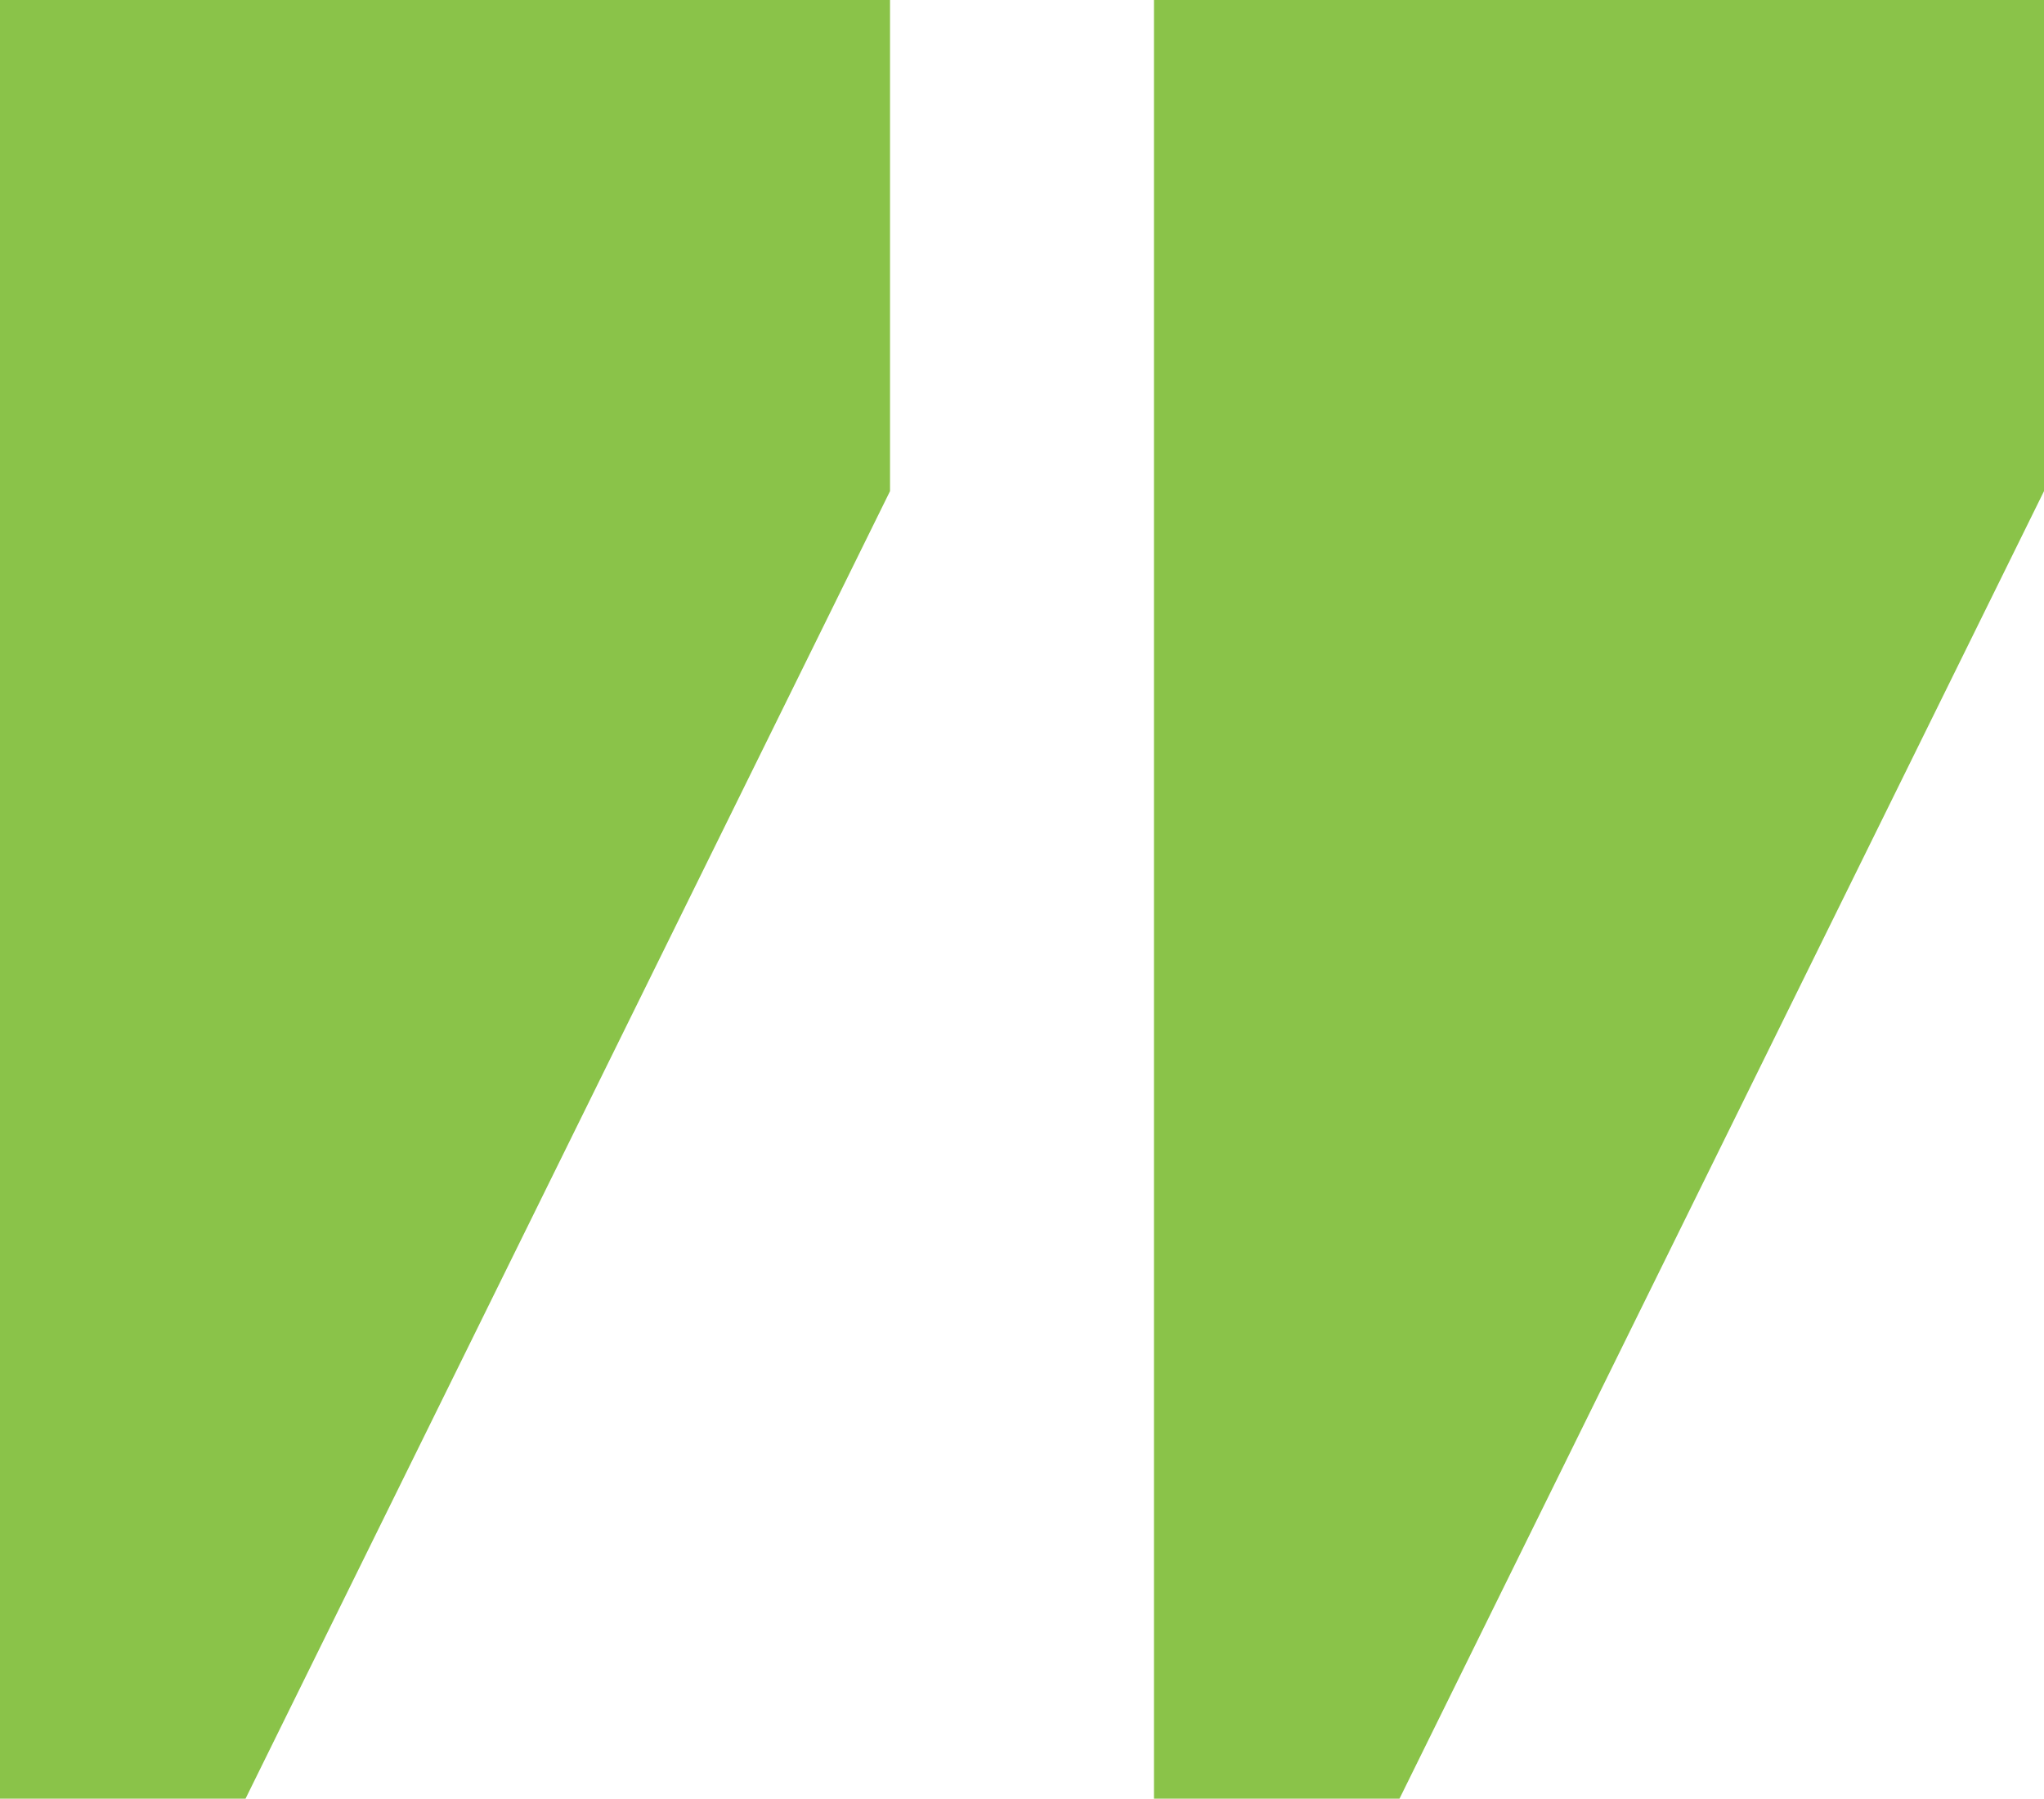
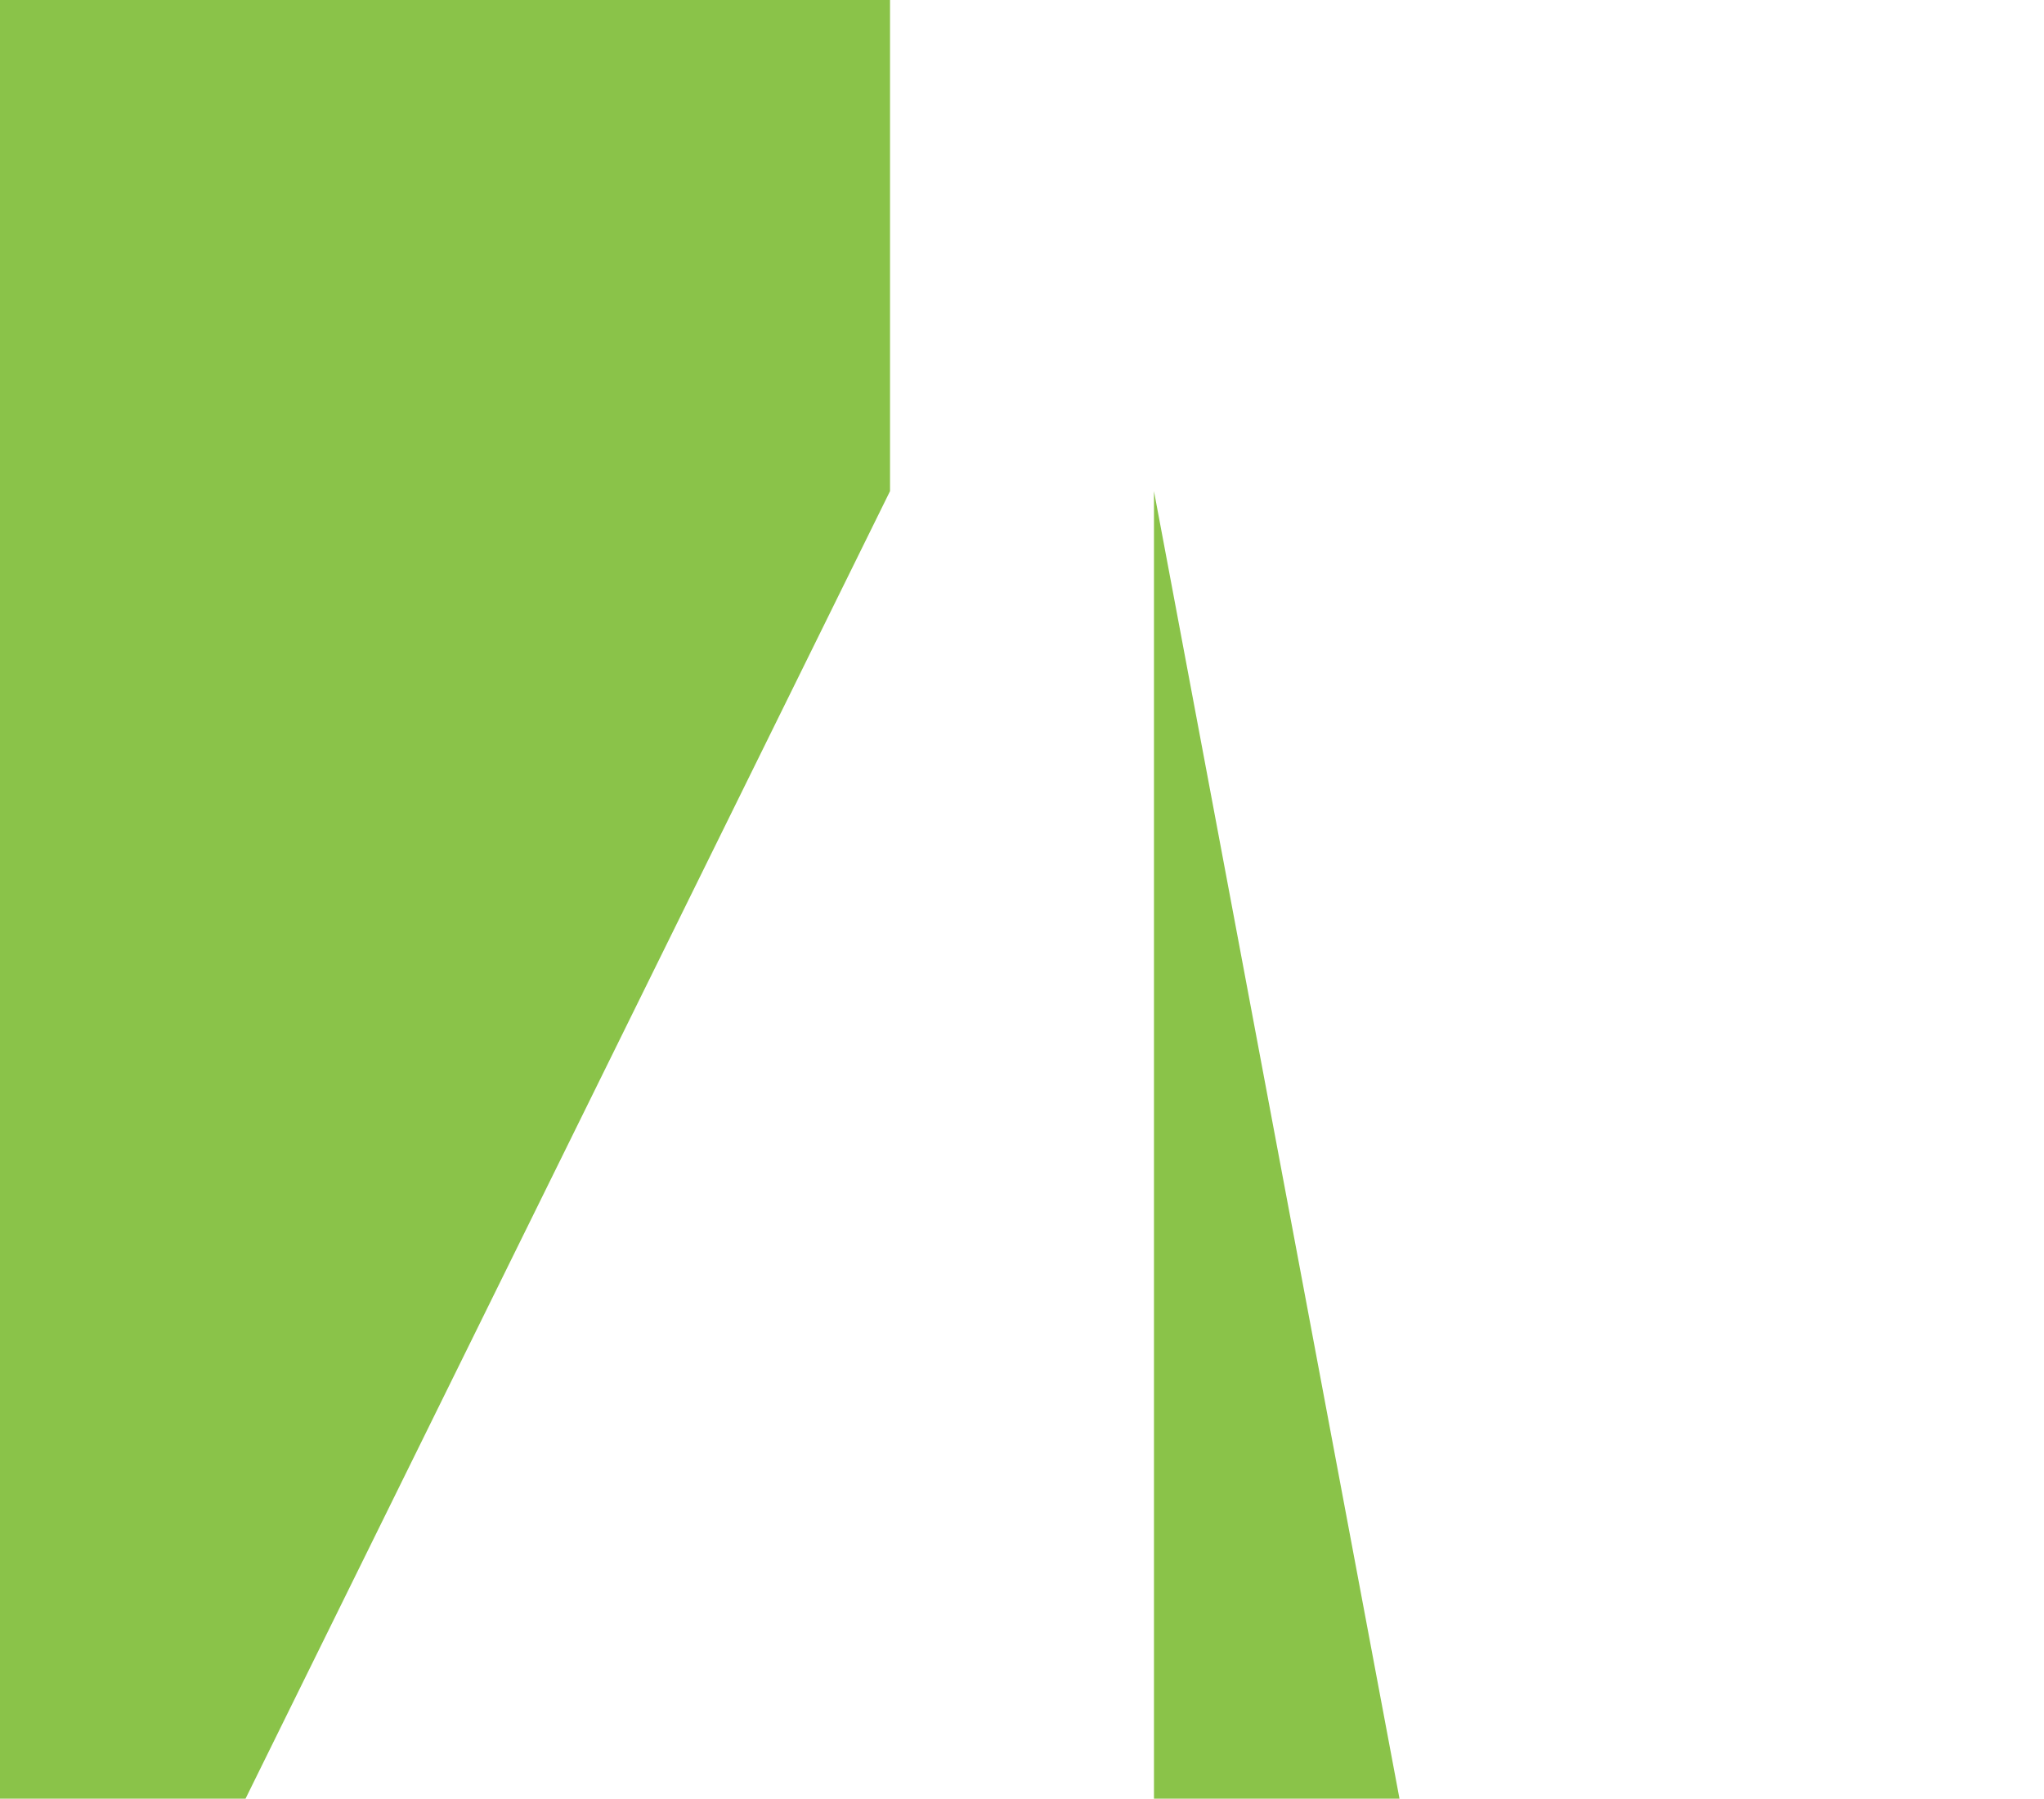
<svg xmlns="http://www.w3.org/2000/svg" version="1.1" id="Warstwa_1" x="0px" y="0px" viewBox="0 0 26.64 23.439" style="enable-background:new 0 0 26.64 23.439;" xml:space="preserve">
  <style type="text/css">
	.st0{fill:#8AC349;}
</style>
  <g>
-     <path class="st0" d="M0,0h11.6v6.4L3.2,23.439H0V0z M15.04,0h11.6v6.4L18.24,23.439h-3.2V0z" />
+     <path class="st0" d="M0,0h11.6v6.4L3.2,23.439H0V0z M15.04,0v6.4L18.24,23.439h-3.2V0z" />
  </g>
</svg>